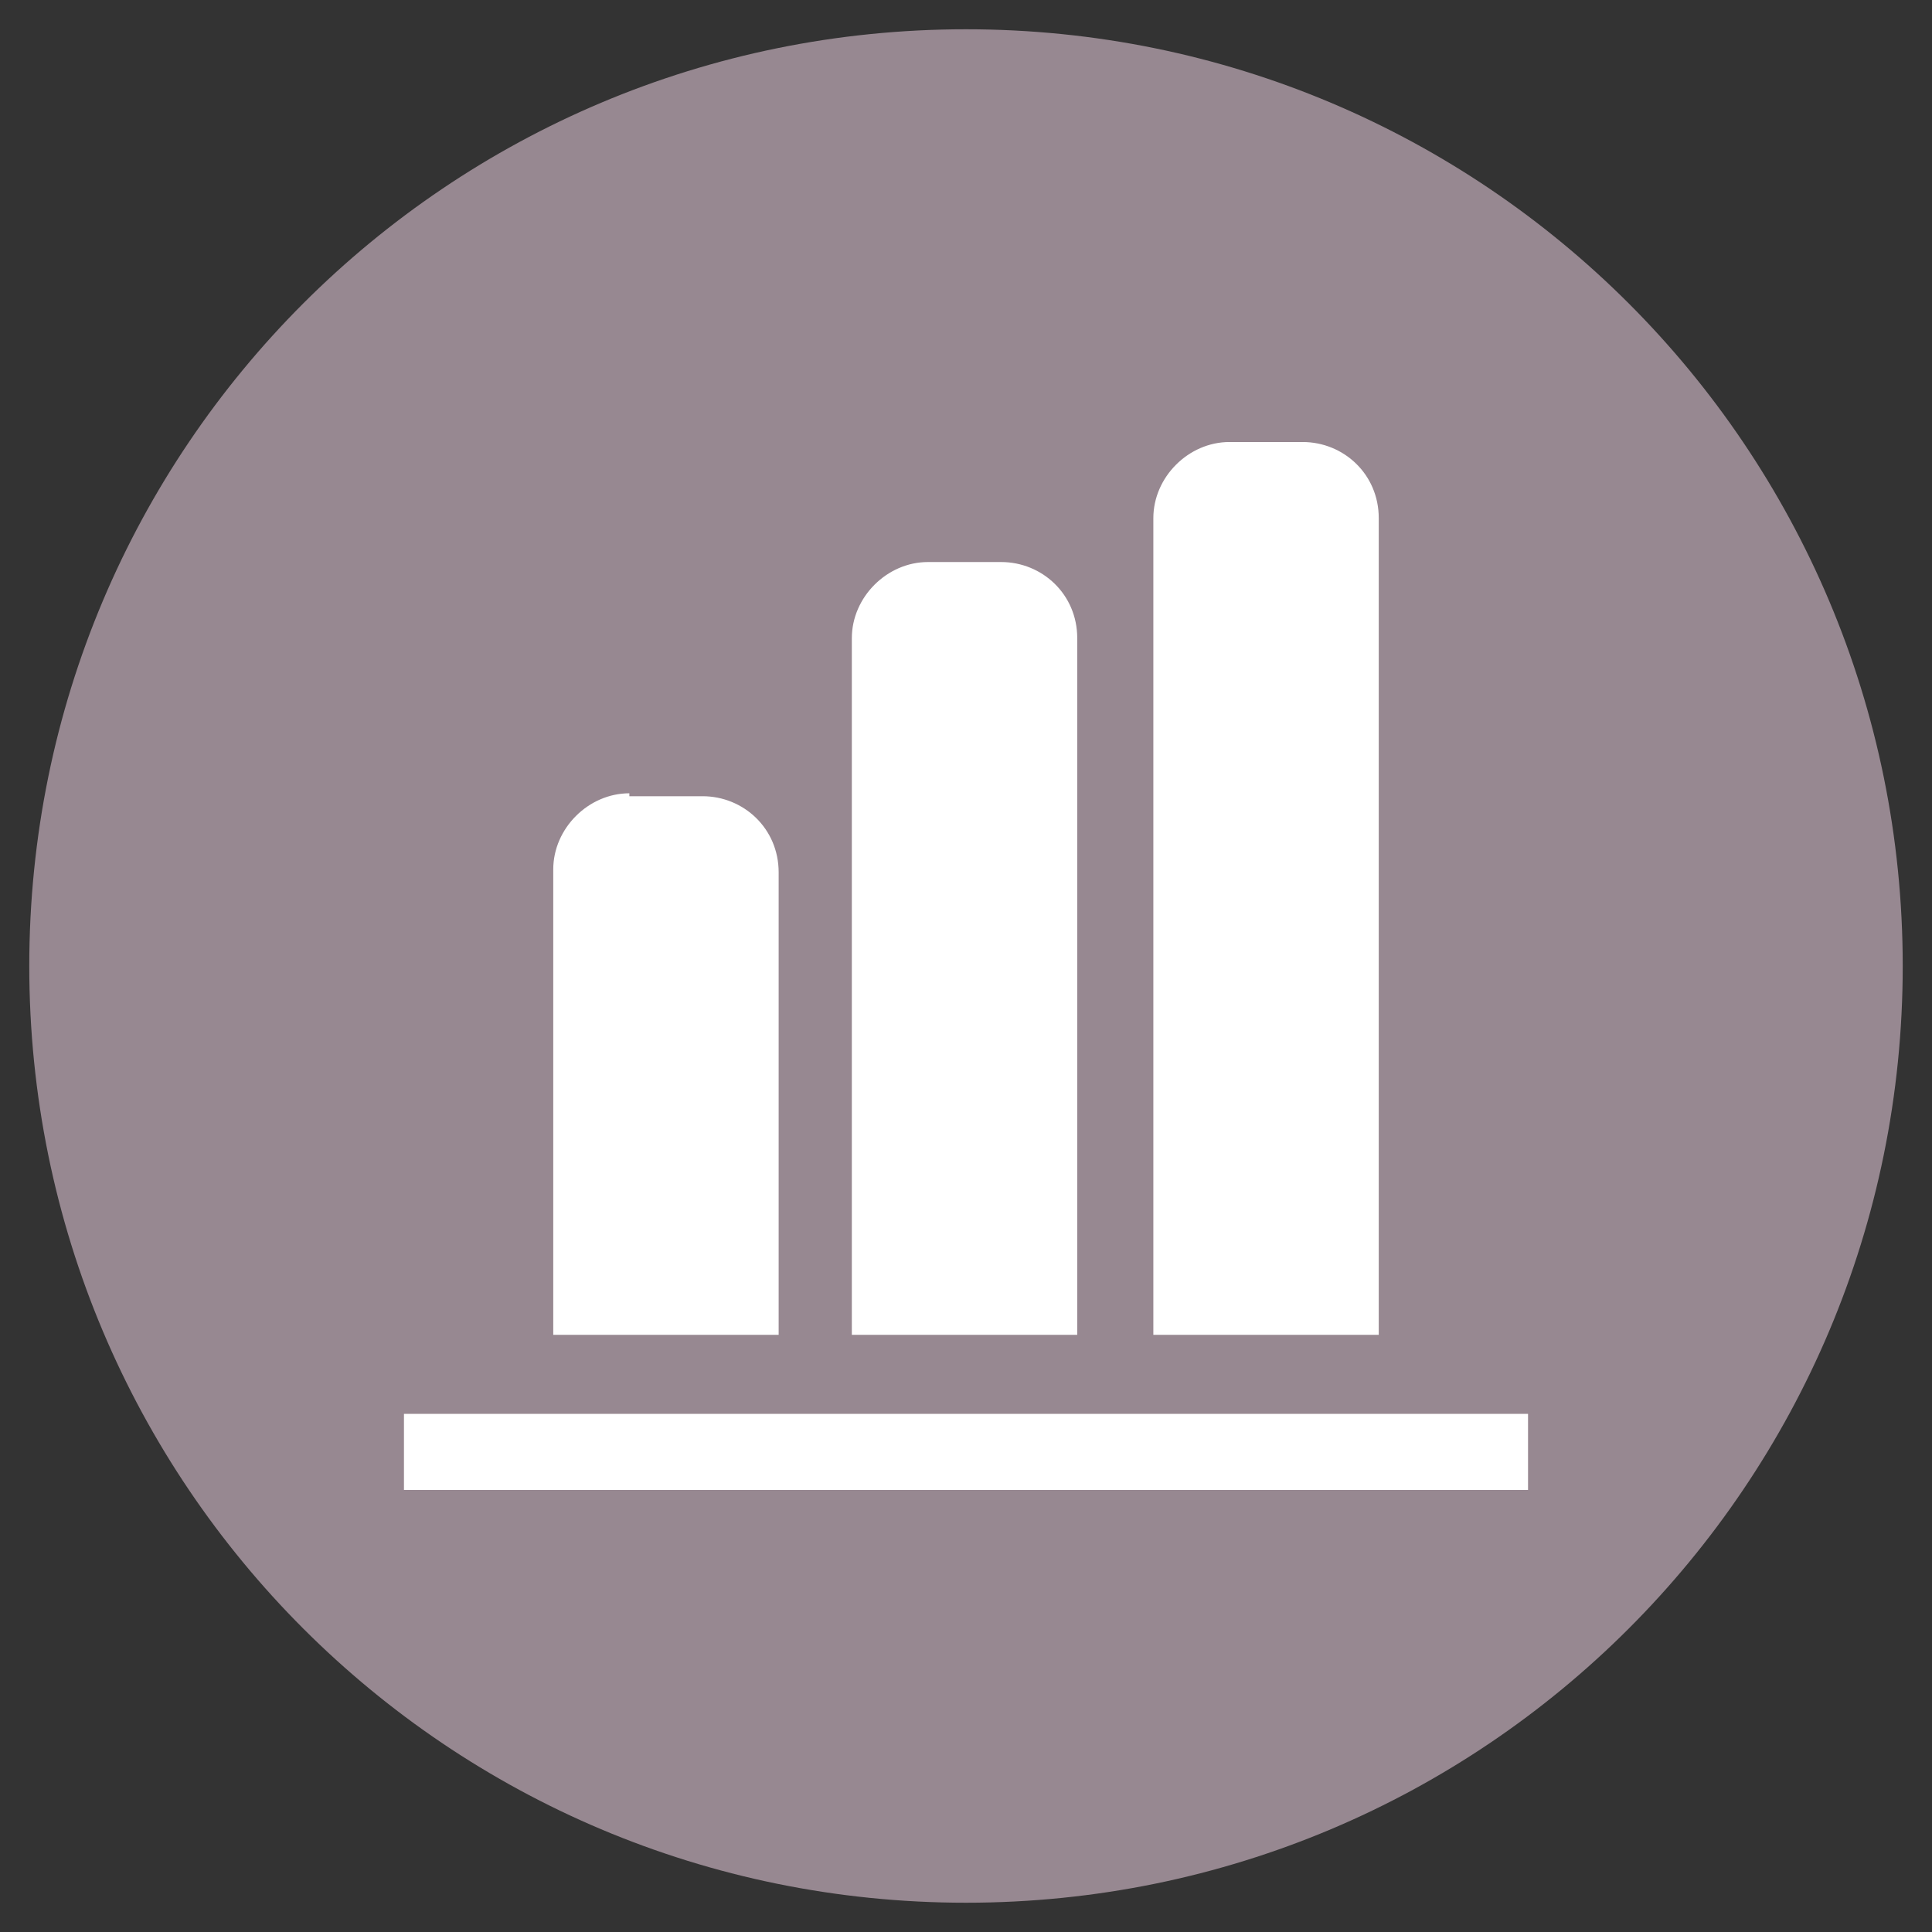
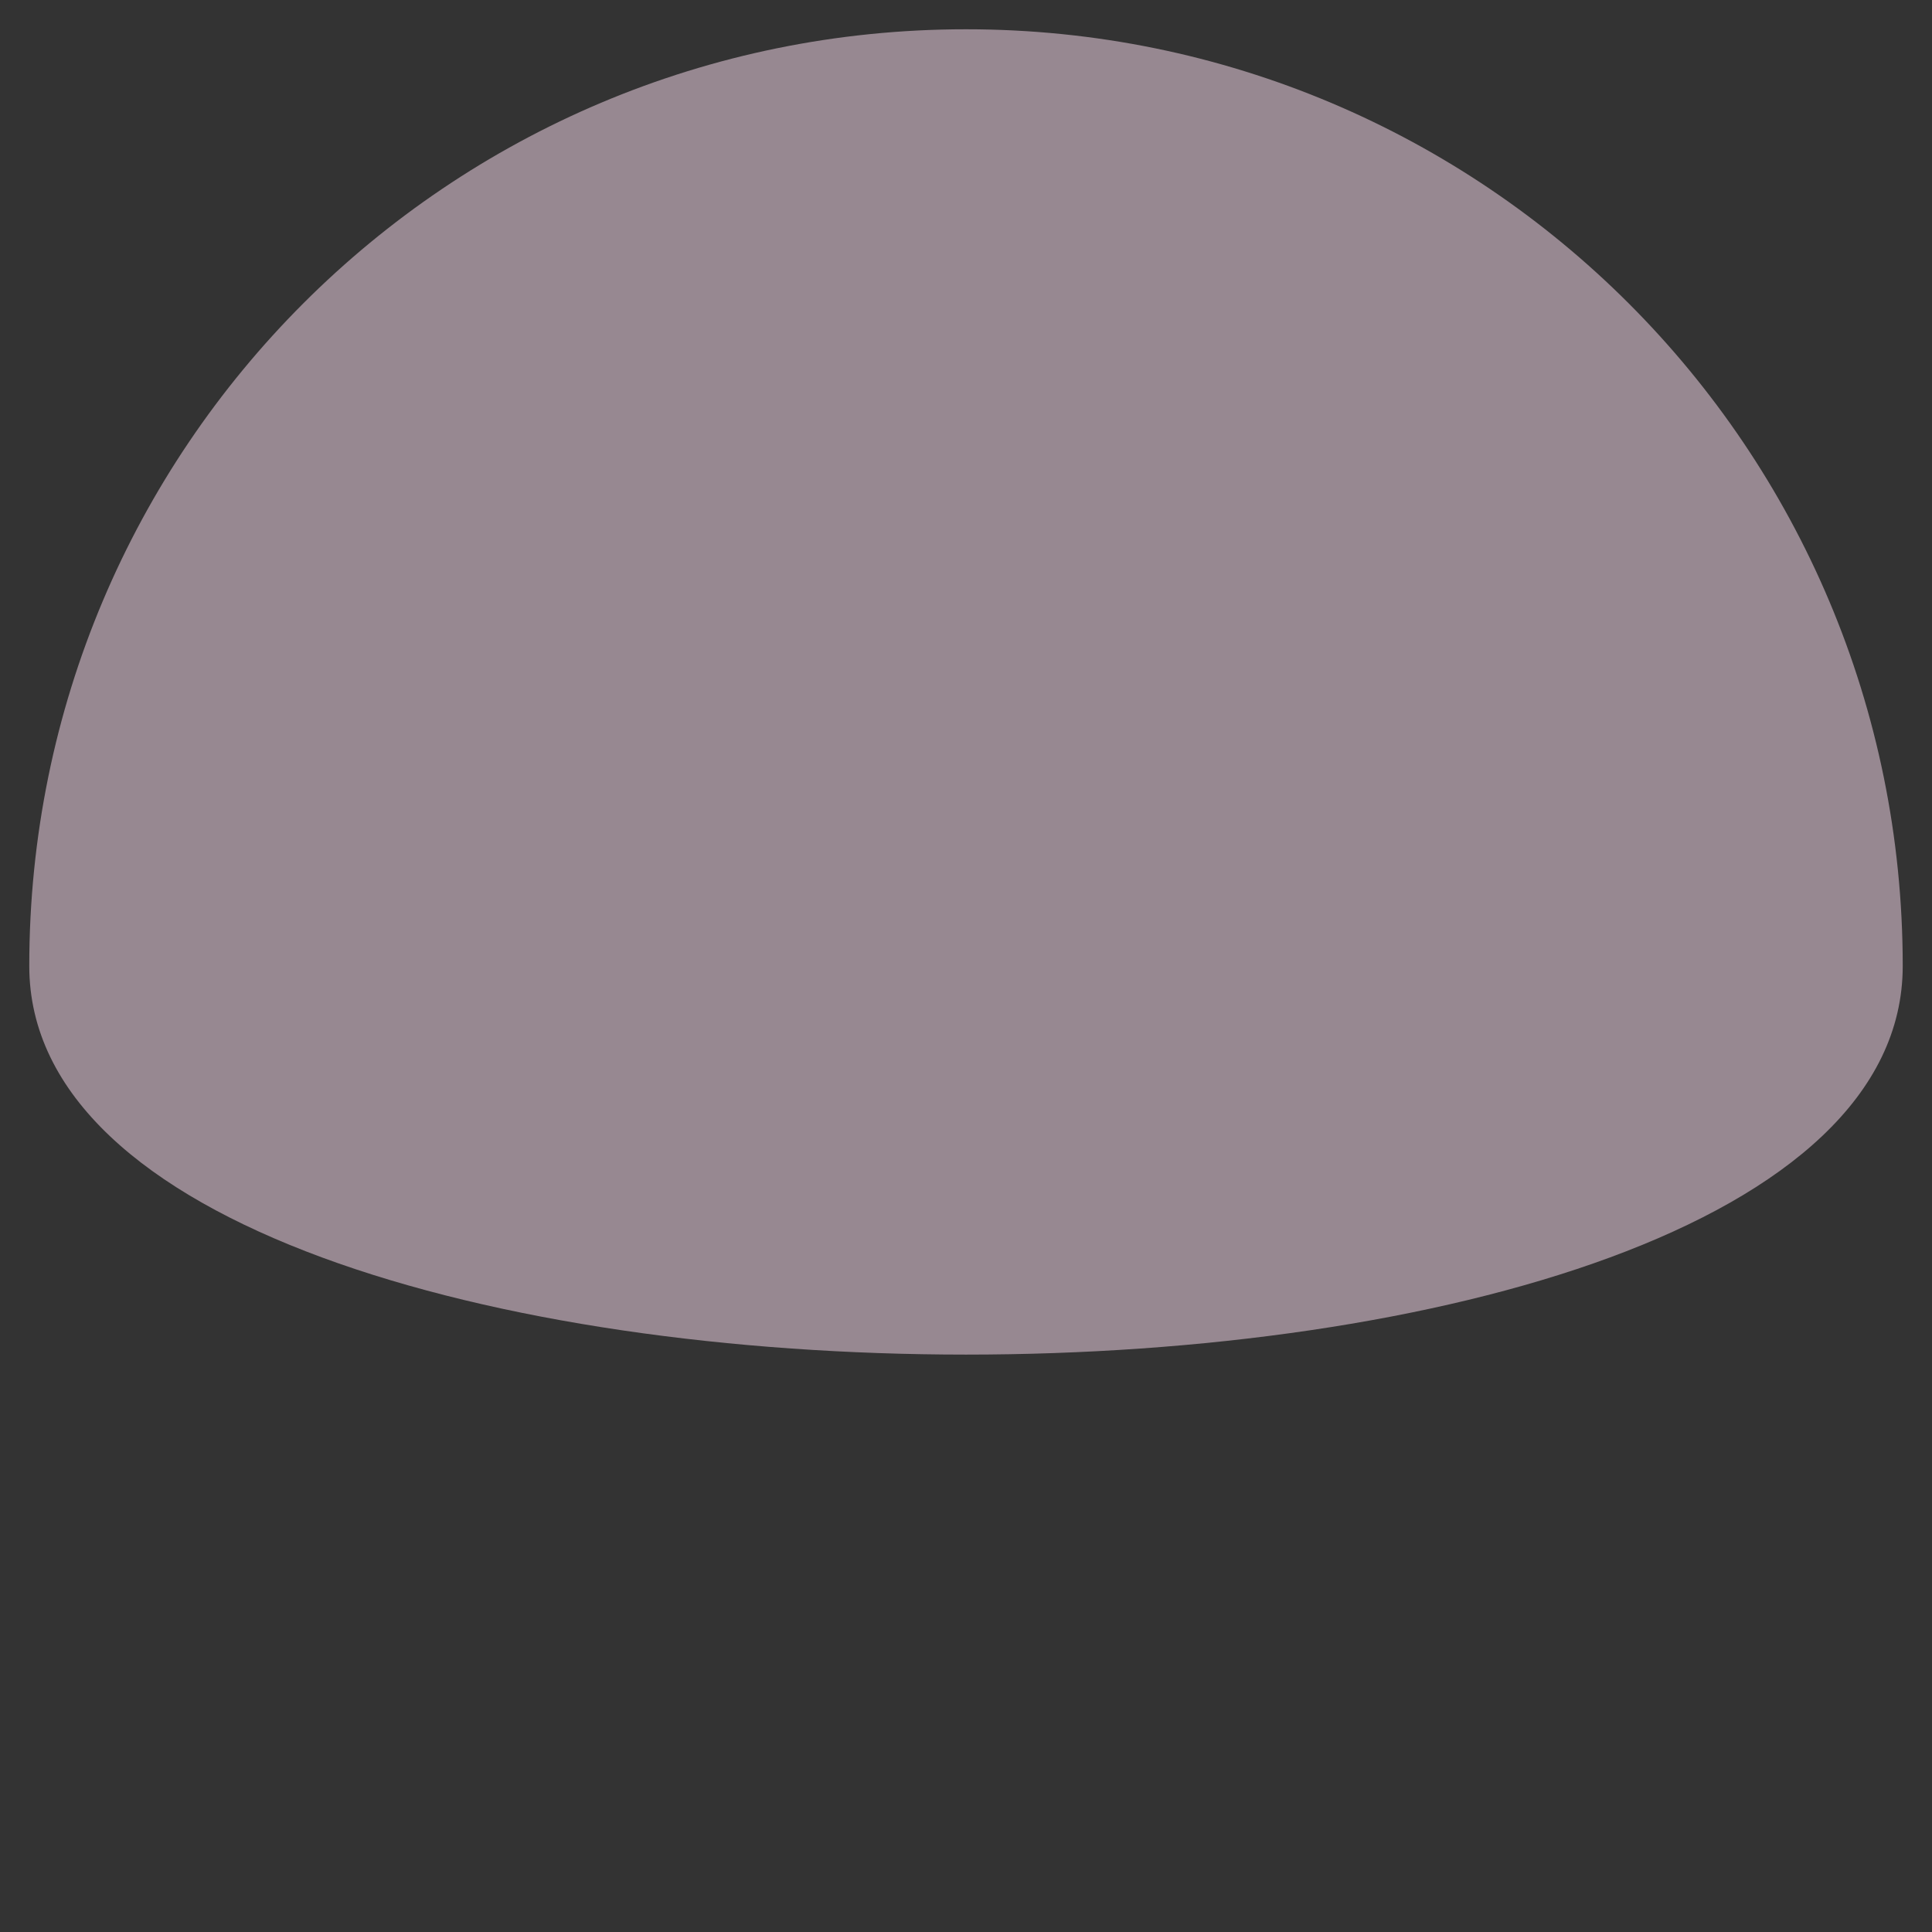
<svg xmlns="http://www.w3.org/2000/svg" xmlns:xlink="http://www.w3.org/1999/xlink" version="1.1" id="Layer_1" x="0px" y="0px" viewBox="0 0 66 66" enable-background="new 0 0 66 66" xml:space="preserve">
  <rect x="0" y="0" width="66" height="66" fill="#333333" stroke="none" />
  <symbol id="Graph" viewBox="-32 -32 64 64">
-     <path id="XMLID_1338_" fill="#978891" d="M-32,0c0,17.7,14.3,32,32,32S32,17.7,32,0S17.7-32,0-32S-32-17.7-32,0z" />
-     <path id="XMLID_625_" fill="#FFFFFF" d="M-19.2-15.3v-2.6h38.4v2.6H-19.2z M-11.5,5.9c-1.4,0-2.6-1.2-2.6-2.6v-15.9h7.7V3.2   c0,1.5-1.2,2.6-2.6,2.6h-2.5L-11.5,5.9L-11.5,5.9z M-1.3,13.8c-1.4,0-2.6-1.2-2.6-2.6v-23.8h7.7v23.8c0,1.5-1.2,2.6-2.6,2.6   C1.2,13.8-1.3,13.8-1.3,13.8z M9,17.9c-1.4,0-2.6-1.2-2.6-2.6v-27.9h7.7v27.9c0,1.5-1.2,2.6-2.6,2.6L9,17.9L9,17.9z" />
+     <path id="XMLID_1338_" fill="#978891" d="M-32,0c0,17.7,14.3,32,32,32S32,17.7,32,0S-32-17.7-32,0z" />
  </symbol>
  <use xlink:href="#Graph" width="64" height="64" id="XMLID_613_" x="-32" y="-32" transform="matrix(1 0 0 -1 33 33)" overflow="visible" />
</svg>